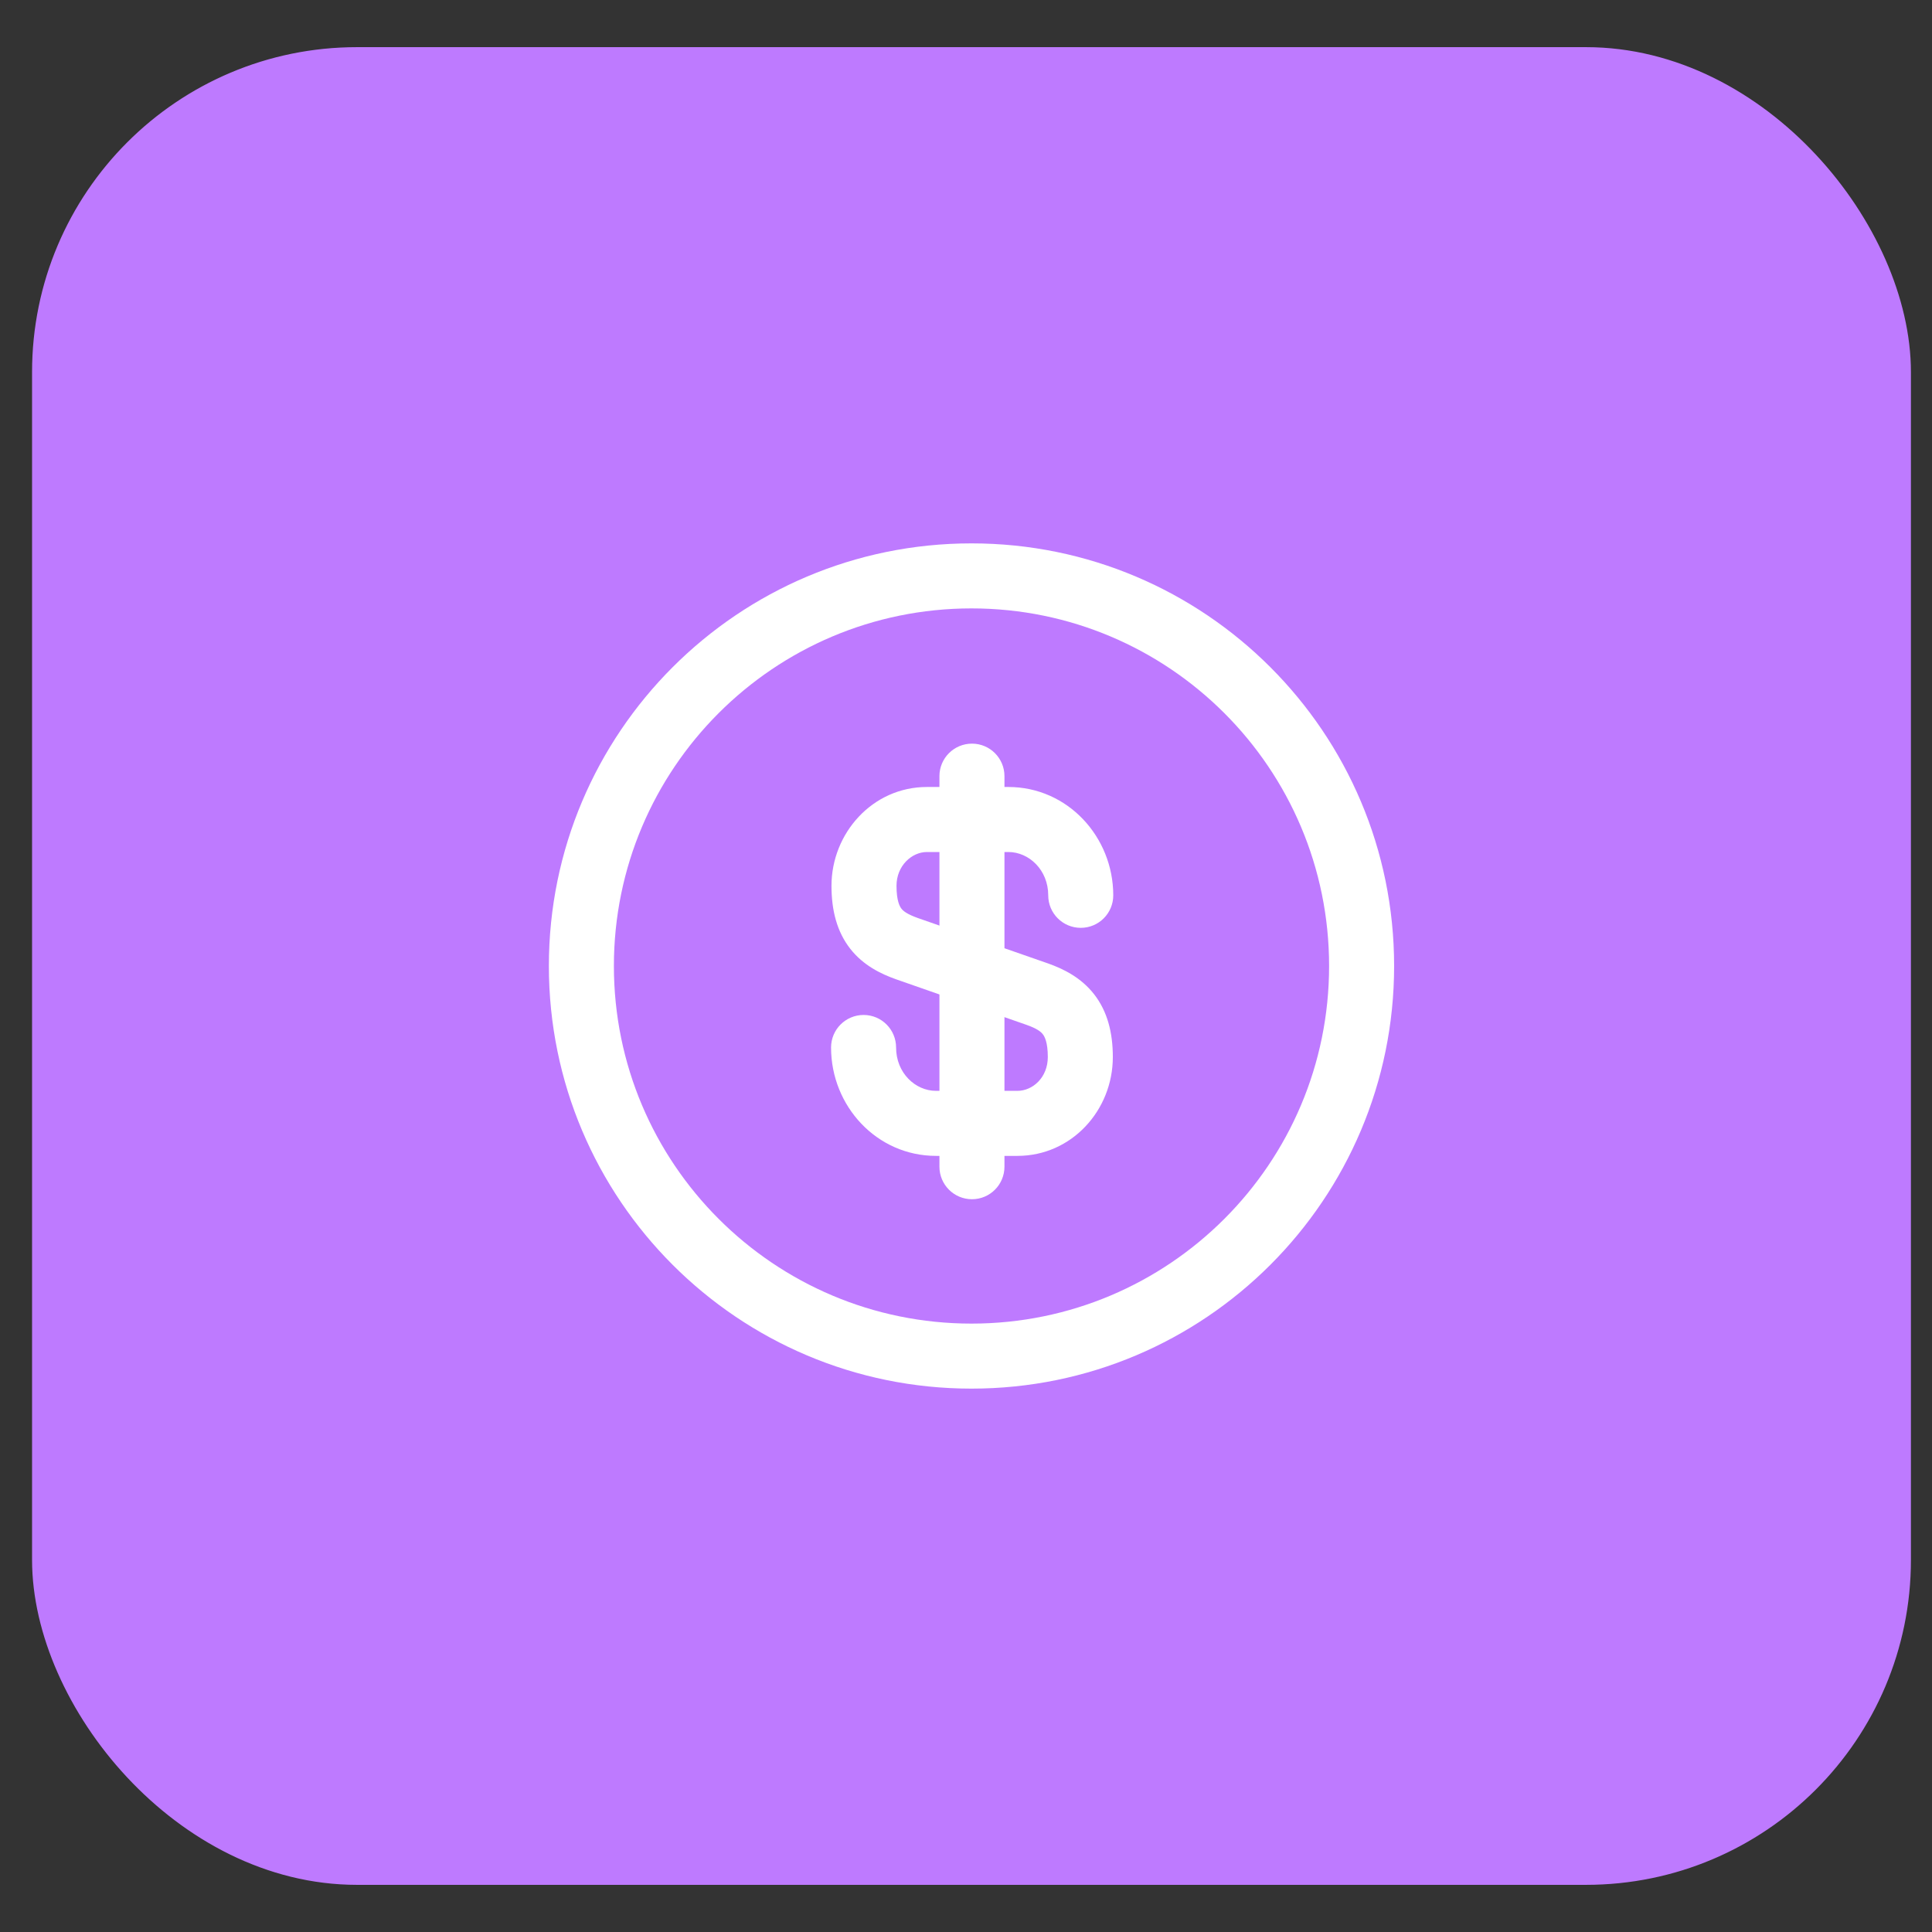
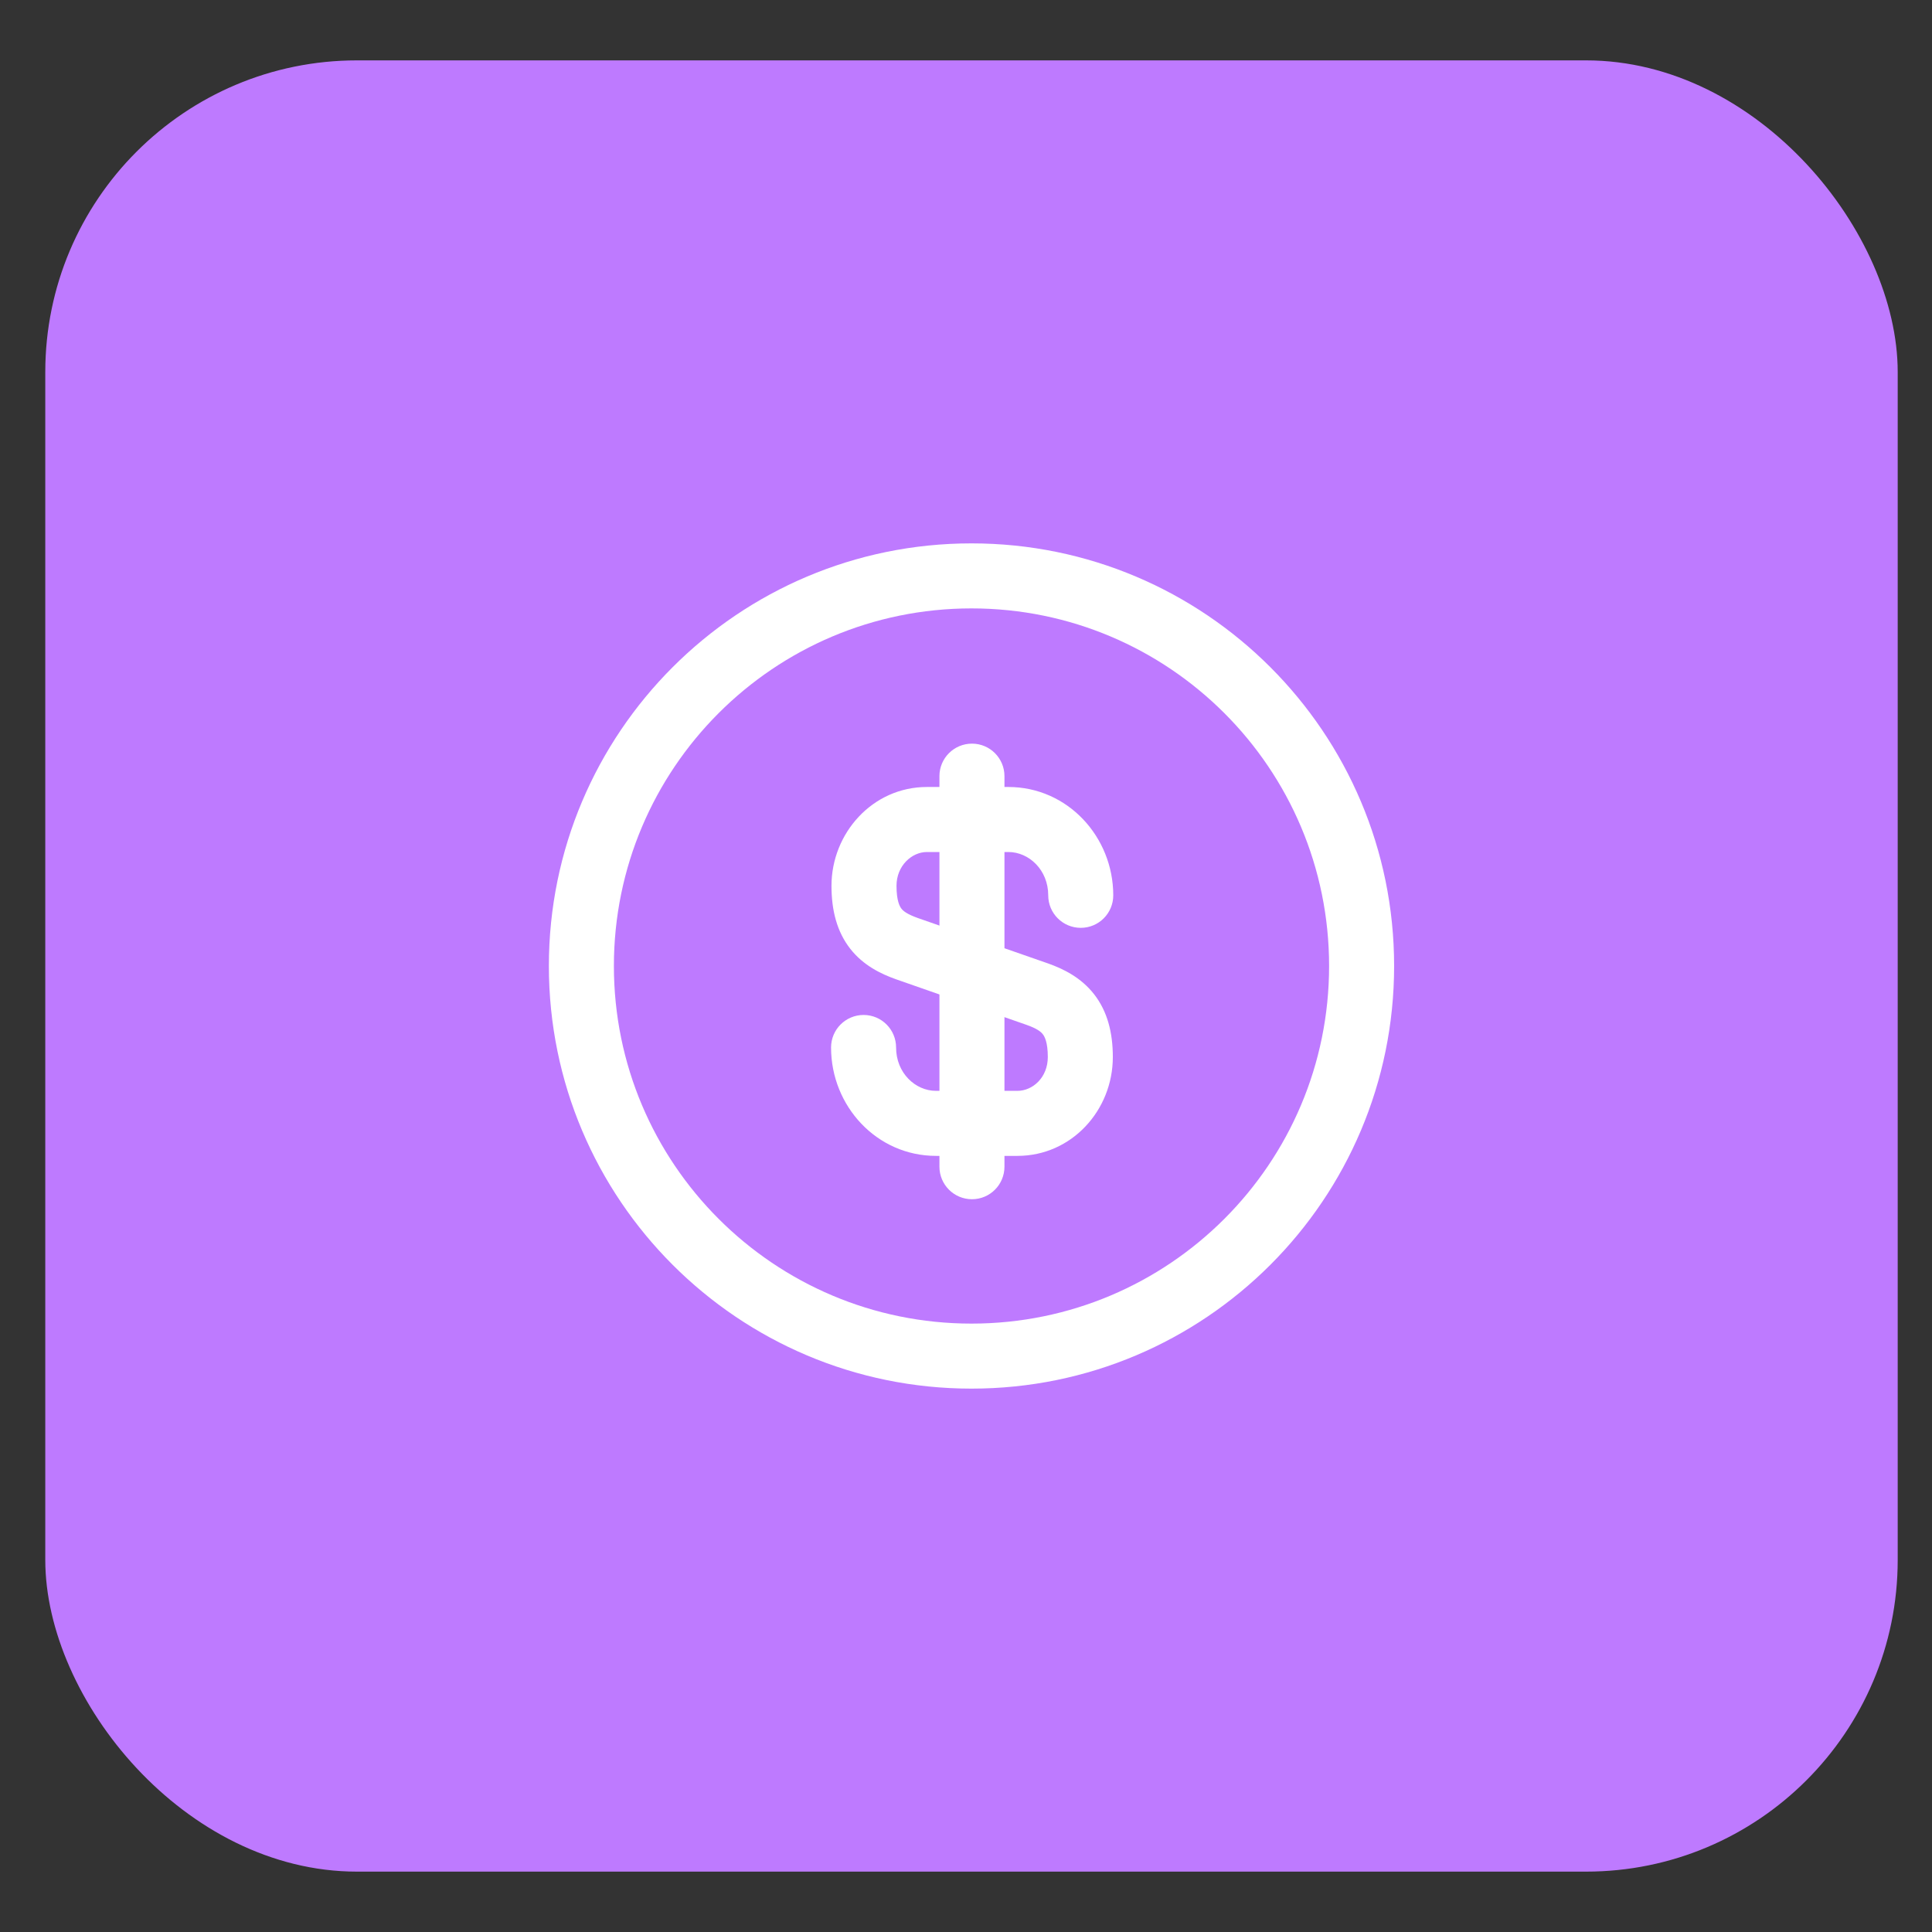
<svg xmlns="http://www.w3.org/2000/svg" width="32" height="32" viewBox="0 0 32 32" fill="none">
  <rect x="0" y="0" width="32" height="32" fill="#333333" stroke="none" />
  <rect x="0.75" y="1" width="30.682" height="30" rx="5.163" fill="#BE7AFF" />
-   <rect x="0.75" y="1" width="30.682" height="30" rx="5.163" stroke="#BE7AFF" stroke-width="0.438" />
-   <path d="M22.835 21.51L20.125 18.799C22.152 16.09 21.6 12.249 18.89 10.222C16.181 8.194 12.341 8.747 10.313 11.457C8.286 14.166 8.838 18.006 11.548 20.034C13.724 21.662 16.714 21.662 18.89 20.034L21.601 22.744C21.942 23.085 22.494 23.085 22.835 22.744C23.175 22.404 23.175 21.852 22.835 21.511L22.835 21.51ZM15.242 19.511C12.834 19.511 10.882 17.558 10.882 15.15C10.882 12.742 12.834 10.79 15.242 10.79C17.65 10.79 19.602 12.742 19.602 15.15C19.599 17.557 17.649 19.508 15.242 19.511Z" fill="#BE7AFF" />
+   <path d="M22.835 21.51L20.125 18.799C22.152 16.09 21.6 12.249 18.89 10.222C16.181 8.194 12.341 8.747 10.313 11.457C8.286 14.166 8.838 18.006 11.548 20.034C13.724 21.662 16.714 21.662 18.89 20.034C21.942 23.085 22.494 23.085 22.835 22.744C23.175 22.404 23.175 21.852 22.835 21.511L22.835 21.51ZM15.242 19.511C12.834 19.511 10.882 17.558 10.882 15.15C10.882 12.742 12.834 10.79 15.242 10.79C17.65 10.79 19.602 12.742 19.602 15.15C19.599 17.557 17.649 19.508 15.242 19.511Z" fill="#BE7AFF" />
  <path fill-rule="evenodd" clip-rule="evenodd" d="M9.091 16C9.091 12.134 12.226 9 16.091 9C19.957 9 23.091 12.134 23.091 16C23.091 19.866 19.957 23 16.091 23C12.226 23 9.091 19.866 9.091 16ZM16.091 10.077C12.82 10.077 10.168 12.729 10.168 16C10.168 19.271 12.82 21.923 16.091 21.923C19.362 21.923 22.014 19.271 22.014 16C22.014 12.729 19.362 10.077 16.091 10.077Z" fill="white" />
  <path fill-rule="evenodd" clip-rule="evenodd" d="M15.352 14.112C15.103 14.112 14.849 14.338 14.849 14.672C14.849 14.925 14.904 15.016 14.931 15.051C14.963 15.092 15.028 15.143 15.201 15.205L17.363 15.959C17.616 16.049 17.905 16.191 18.121 16.467C18.342 16.75 18.432 17.103 18.432 17.508C18.432 18.389 17.75 19.145 16.852 19.145H15.503C14.522 19.145 13.765 18.321 13.765 17.35C13.765 17.052 14.006 16.811 14.304 16.811C14.601 16.811 14.842 17.052 14.842 17.35C14.842 17.772 15.162 18.068 15.503 18.068H16.852C17.104 18.068 17.355 17.847 17.355 17.508C17.355 17.26 17.301 17.167 17.272 17.13C17.239 17.087 17.173 17.035 17.003 16.975L14.841 16.22C14.591 16.131 14.301 15.992 14.084 15.716C13.862 15.433 13.772 15.079 13.772 14.672C13.772 13.8 14.452 13.035 15.352 13.035H16.702C17.682 13.035 18.439 13.859 18.439 14.83C18.439 15.127 18.198 15.368 17.901 15.368C17.603 15.368 17.362 15.127 17.362 14.83C17.362 14.408 17.042 14.112 16.702 14.112H15.352Z" fill="white" />
  <path fill-rule="evenodd" clip-rule="evenodd" d="M16.099 12.317C16.396 12.317 16.637 12.558 16.637 12.855V19.324C16.637 19.622 16.396 19.863 16.099 19.863C15.801 19.863 15.56 19.622 15.56 19.324V12.855C15.56 12.558 15.801 12.317 16.099 12.317Z" fill="white" />
</svg>